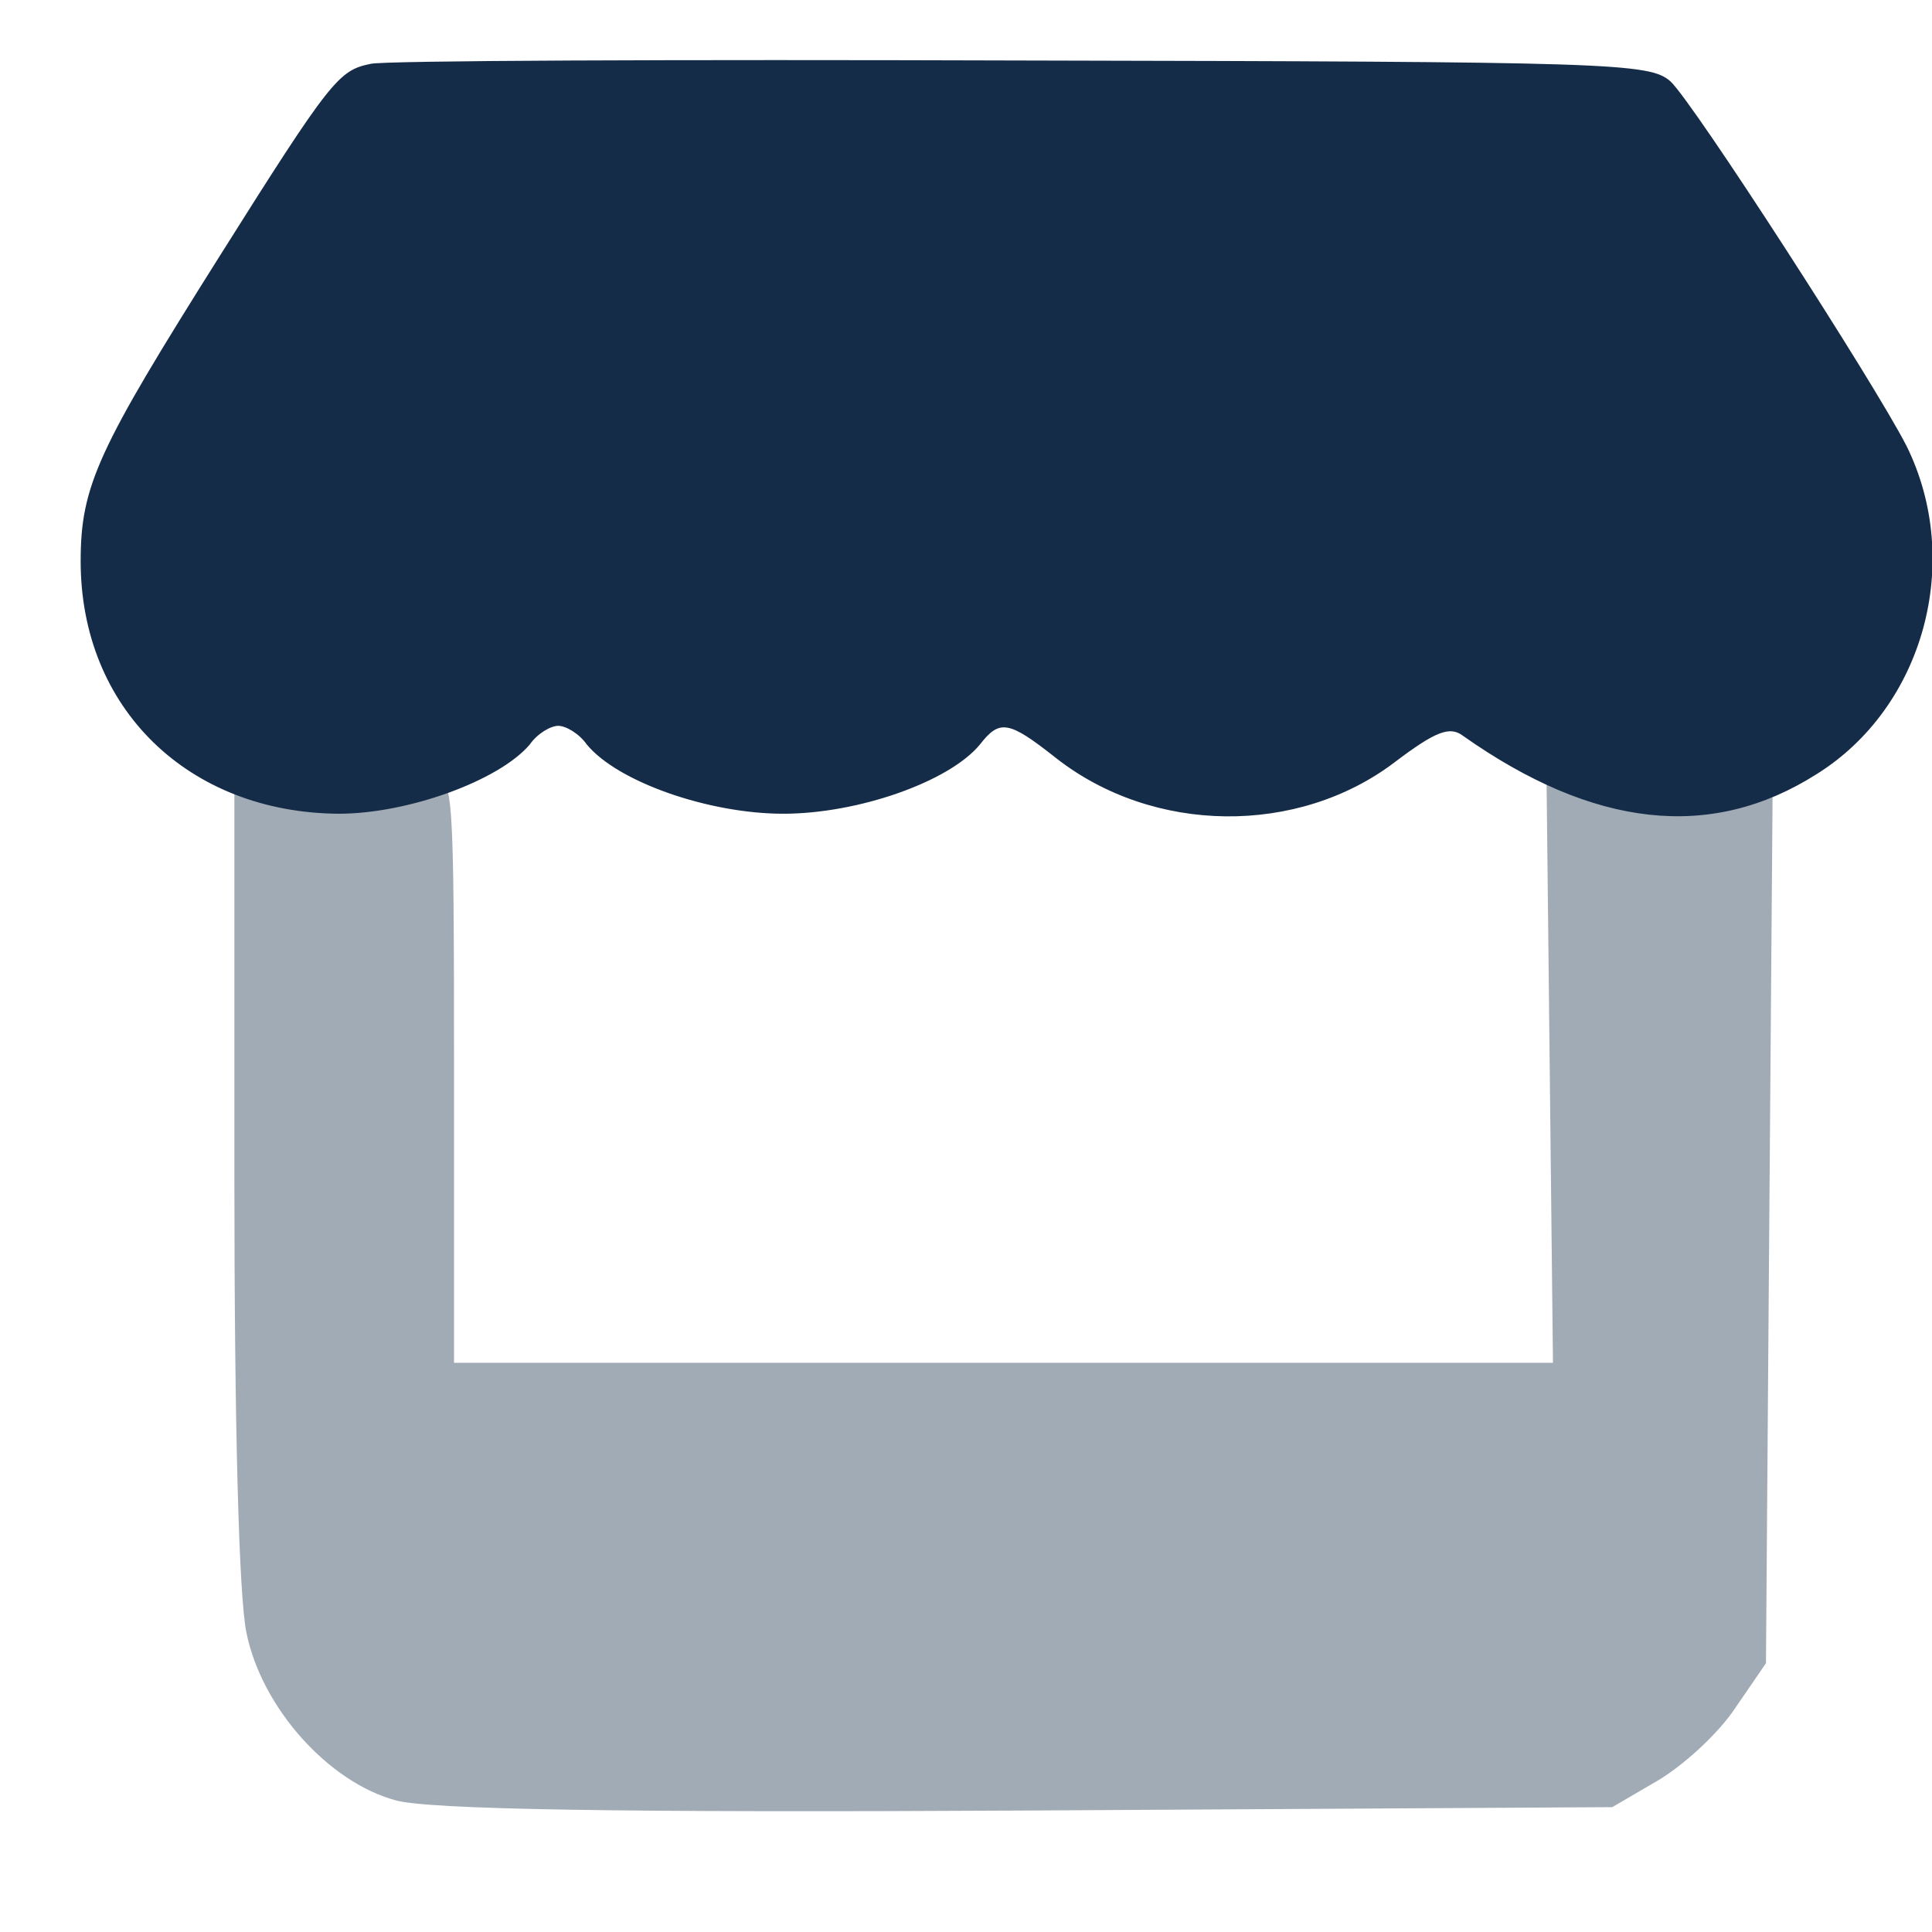
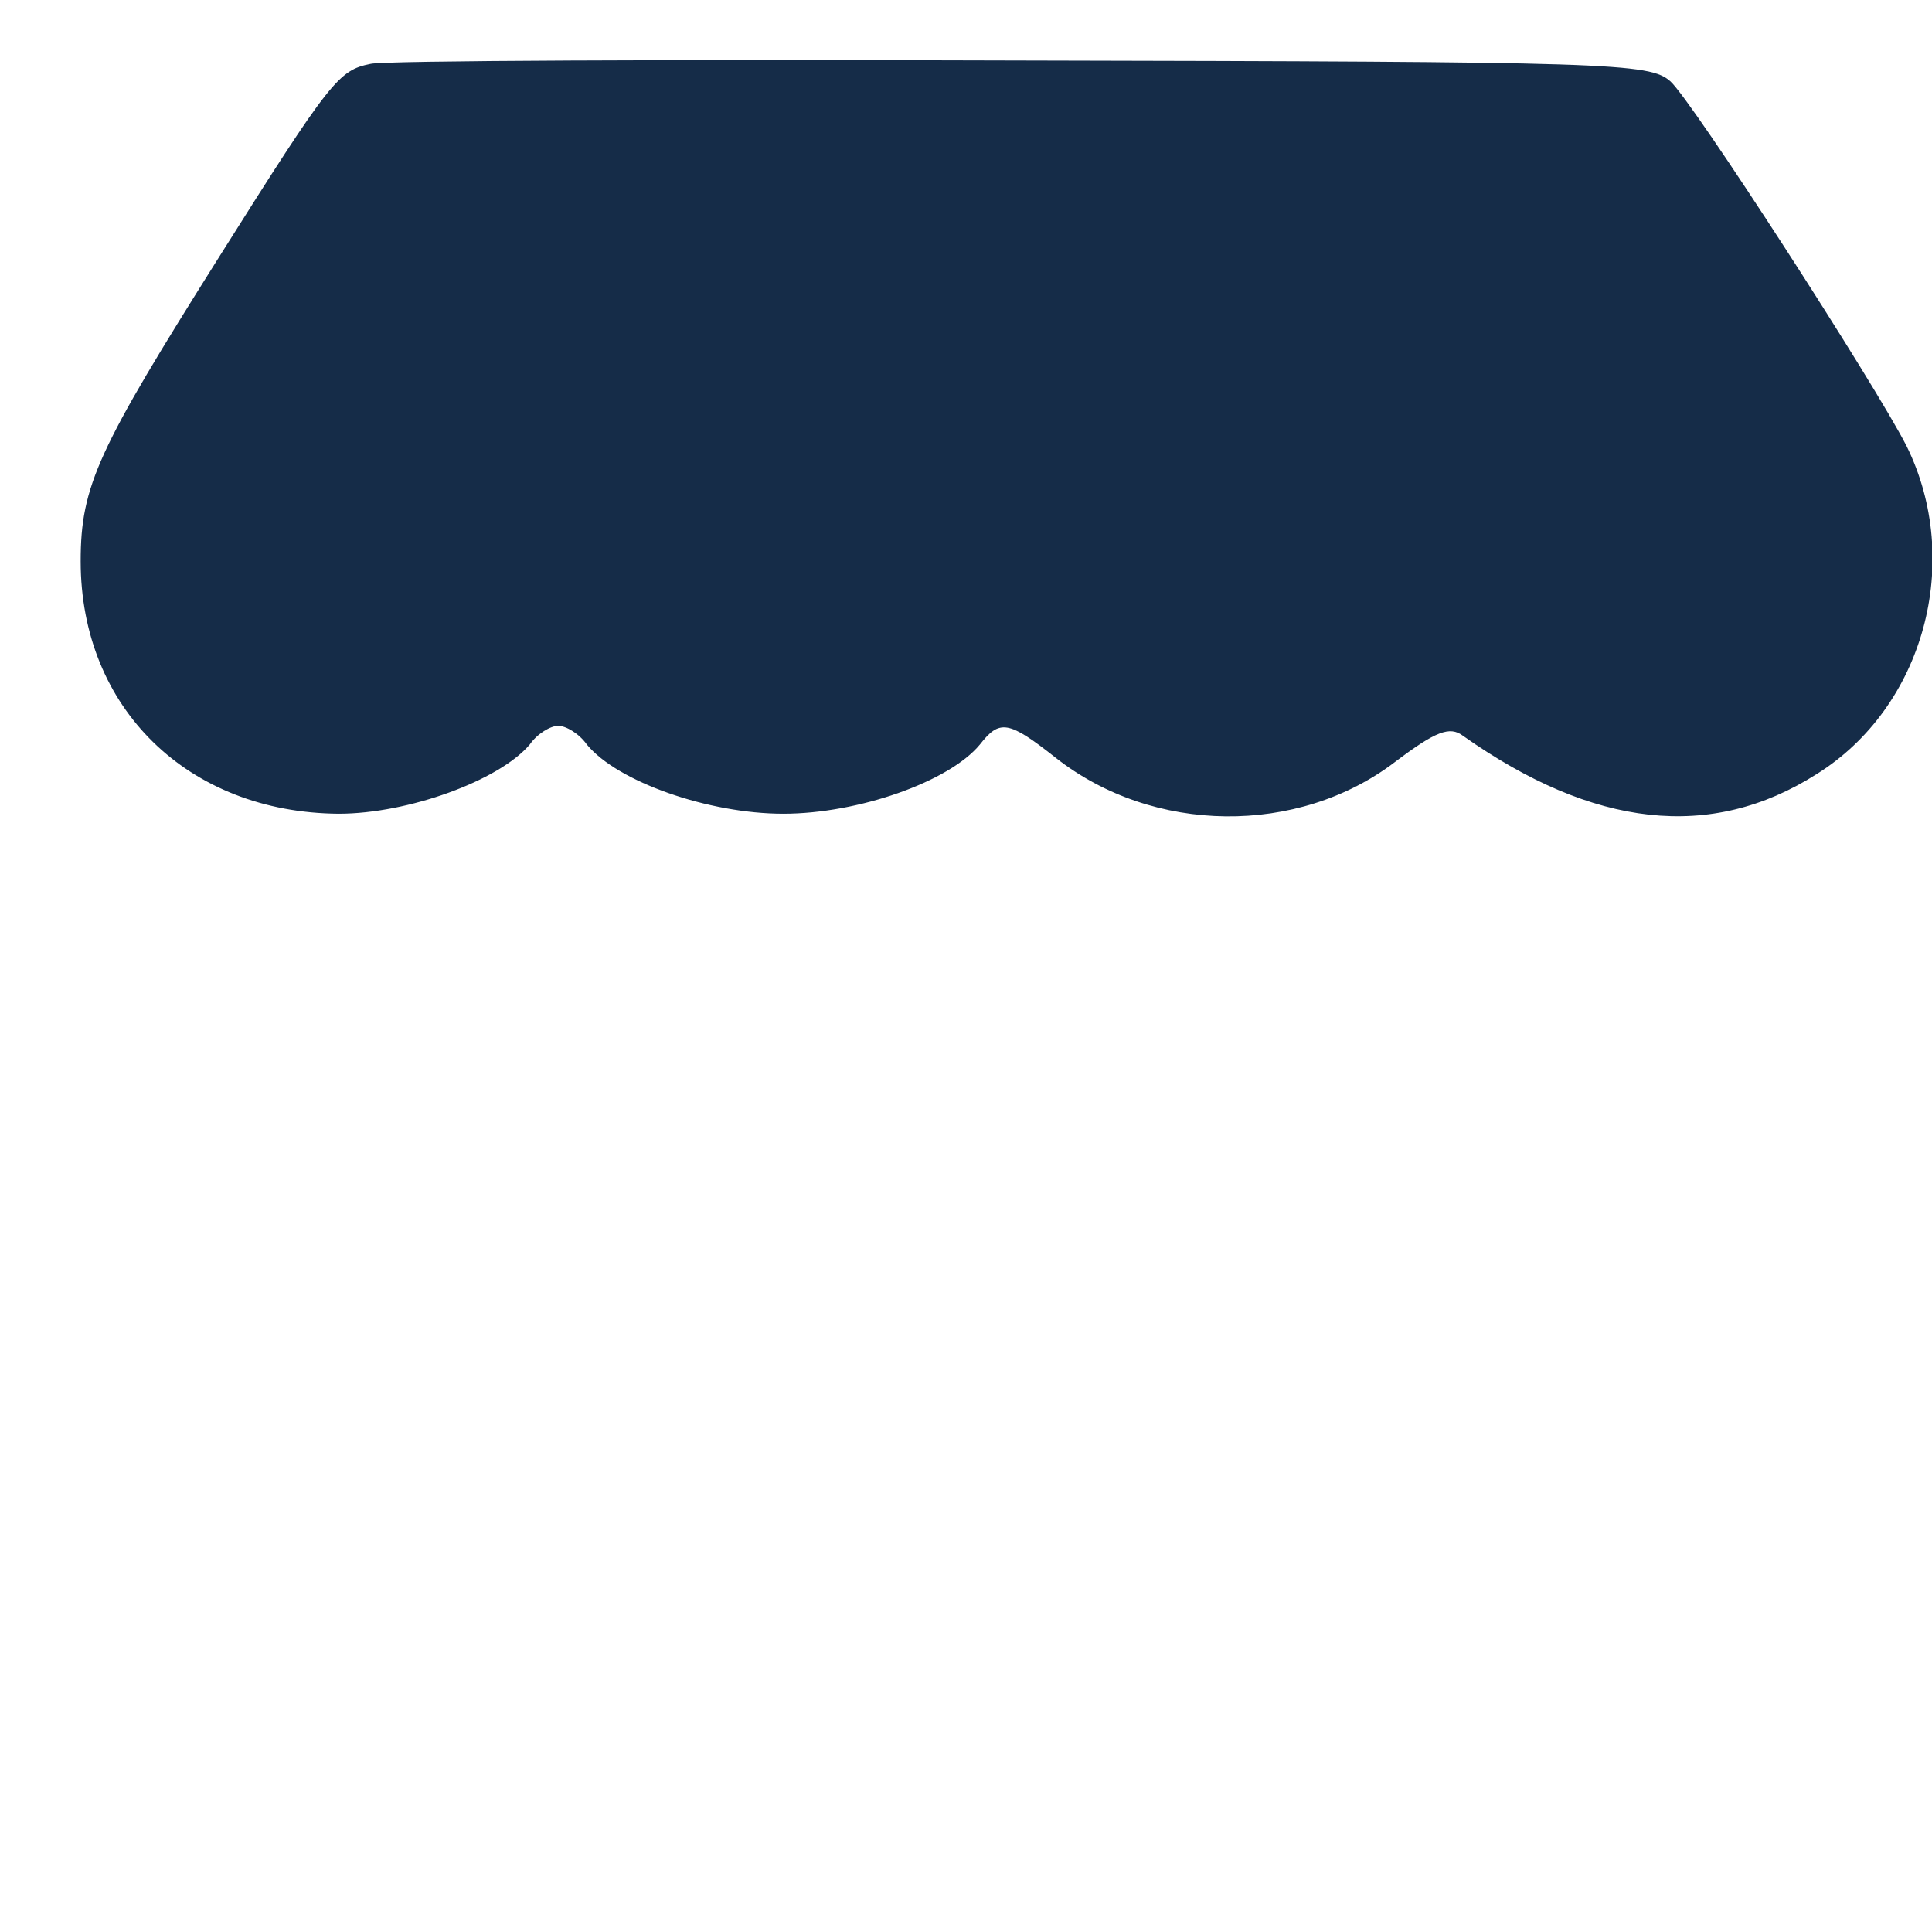
<svg xmlns="http://www.w3.org/2000/svg" width="16" height="16" viewBox="0 0 16 16" fill="none">
  <g clip-path="url(#clip0_2063_5975)">
-     <path d="M12.834 8.835L12.861 11.286H8.306H3.76V8.853C3.76 6.57 3.751 6.421 3.605 6.487C3.314 6.617 2.341 6.654 2.132 6.542L1.941 6.431V9.739C1.941 11.798 1.978 13.224 2.041 13.522C2.168 14.146 2.723 14.761 3.278 14.91C3.551 14.985 5.114 15.013 8.506 14.994L13.352 14.966L13.734 14.743C13.952 14.612 14.234 14.351 14.37 14.146L14.625 13.774L14.652 10.167L14.68 6.561L14.061 6.598C13.634 6.636 13.343 6.608 13.125 6.515L12.807 6.375L12.834 8.835Z" fill="#A1ABB6" />
    <path d="M3.068 0.529C2.805 0.583 2.741 0.656 1.814 2.129C0.813 3.72 0.668 4.02 0.668 4.648C0.668 5.866 1.559 6.73 2.805 6.739C3.377 6.739 4.132 6.466 4.387 6.166C4.45 6.075 4.56 6.011 4.623 6.011C4.687 6.011 4.796 6.075 4.86 6.166C5.114 6.475 5.869 6.739 6.487 6.739C7.105 6.739 7.86 6.475 8.115 6.166C8.278 5.957 8.351 5.966 8.742 6.275C9.551 6.912 10.751 6.921 11.552 6.311C11.888 6.057 12.006 6.011 12.115 6.093C13.197 6.857 14.17 6.966 15.043 6.412C15.934 5.857 16.261 4.648 15.789 3.693C15.525 3.175 14.016 0.838 13.834 0.674C13.661 0.52 13.343 0.511 8.451 0.501C5.596 0.492 3.168 0.501 3.068 0.529Z" fill="#152C48" />
  </g>
  <defs>
    <clipPath id="clip0_2063_5975">
      <rect width="16" height="16" fill="white" />
    </clipPath>
  </defs>
</svg>